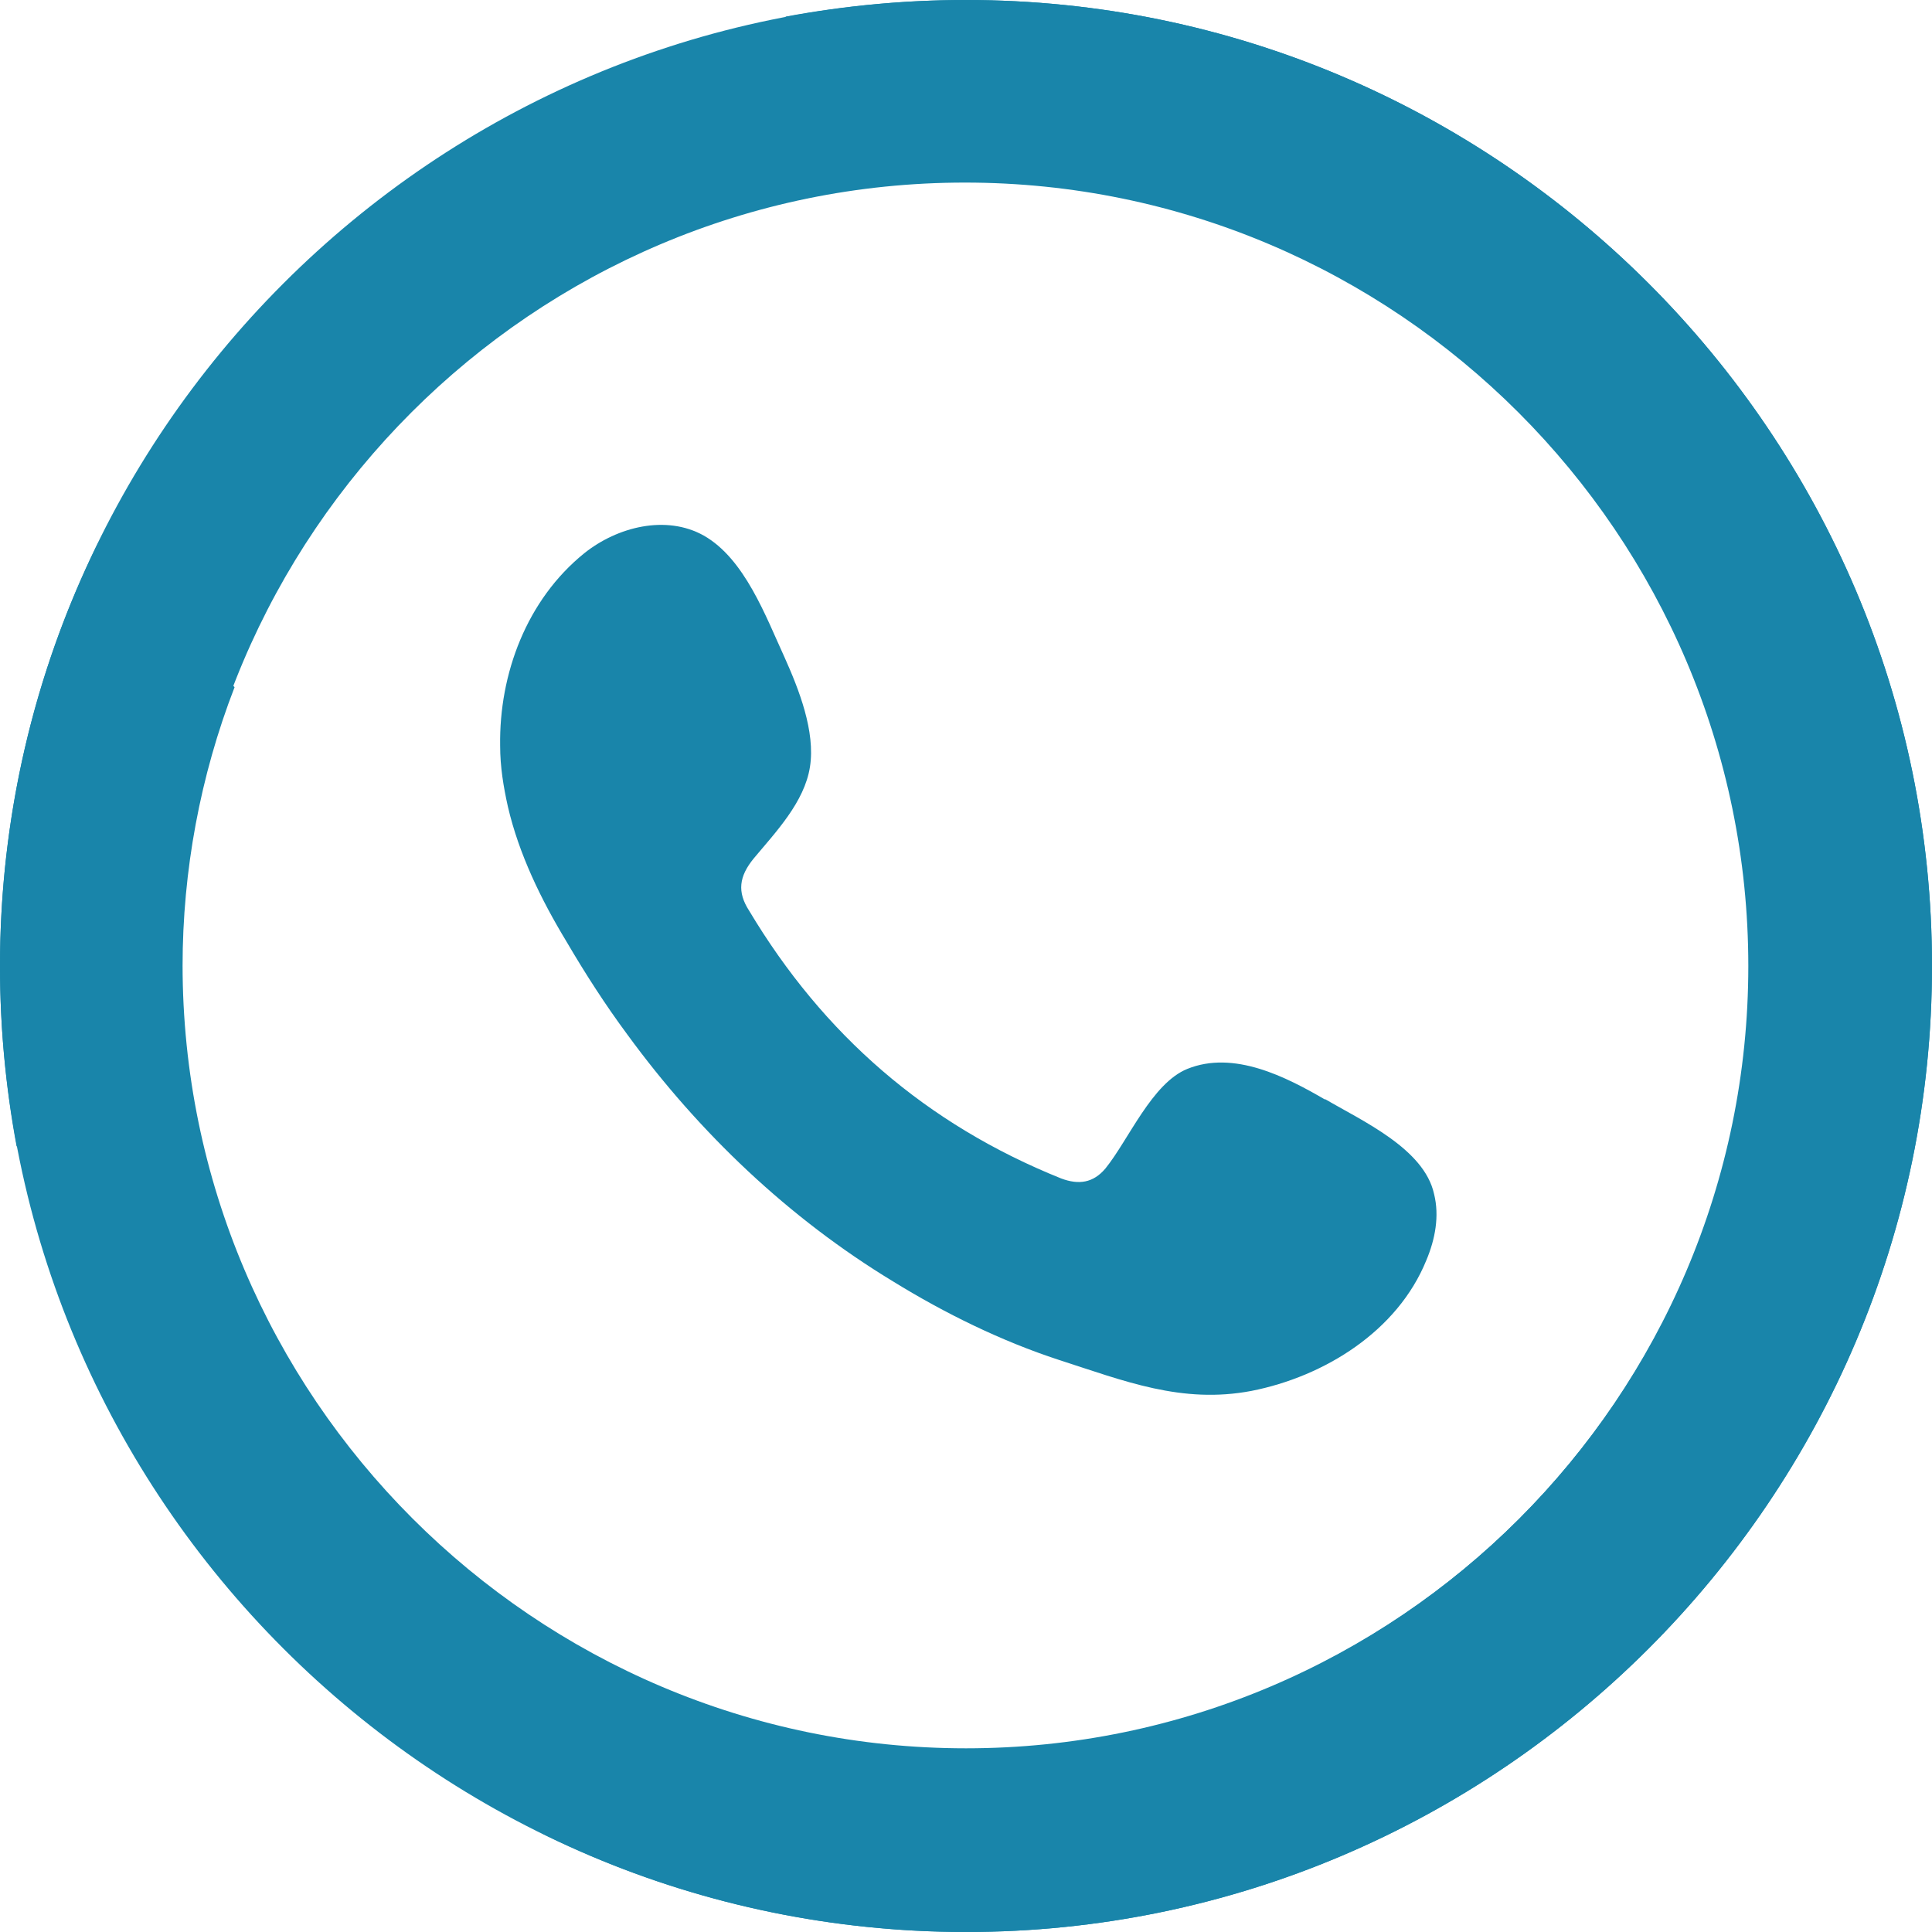
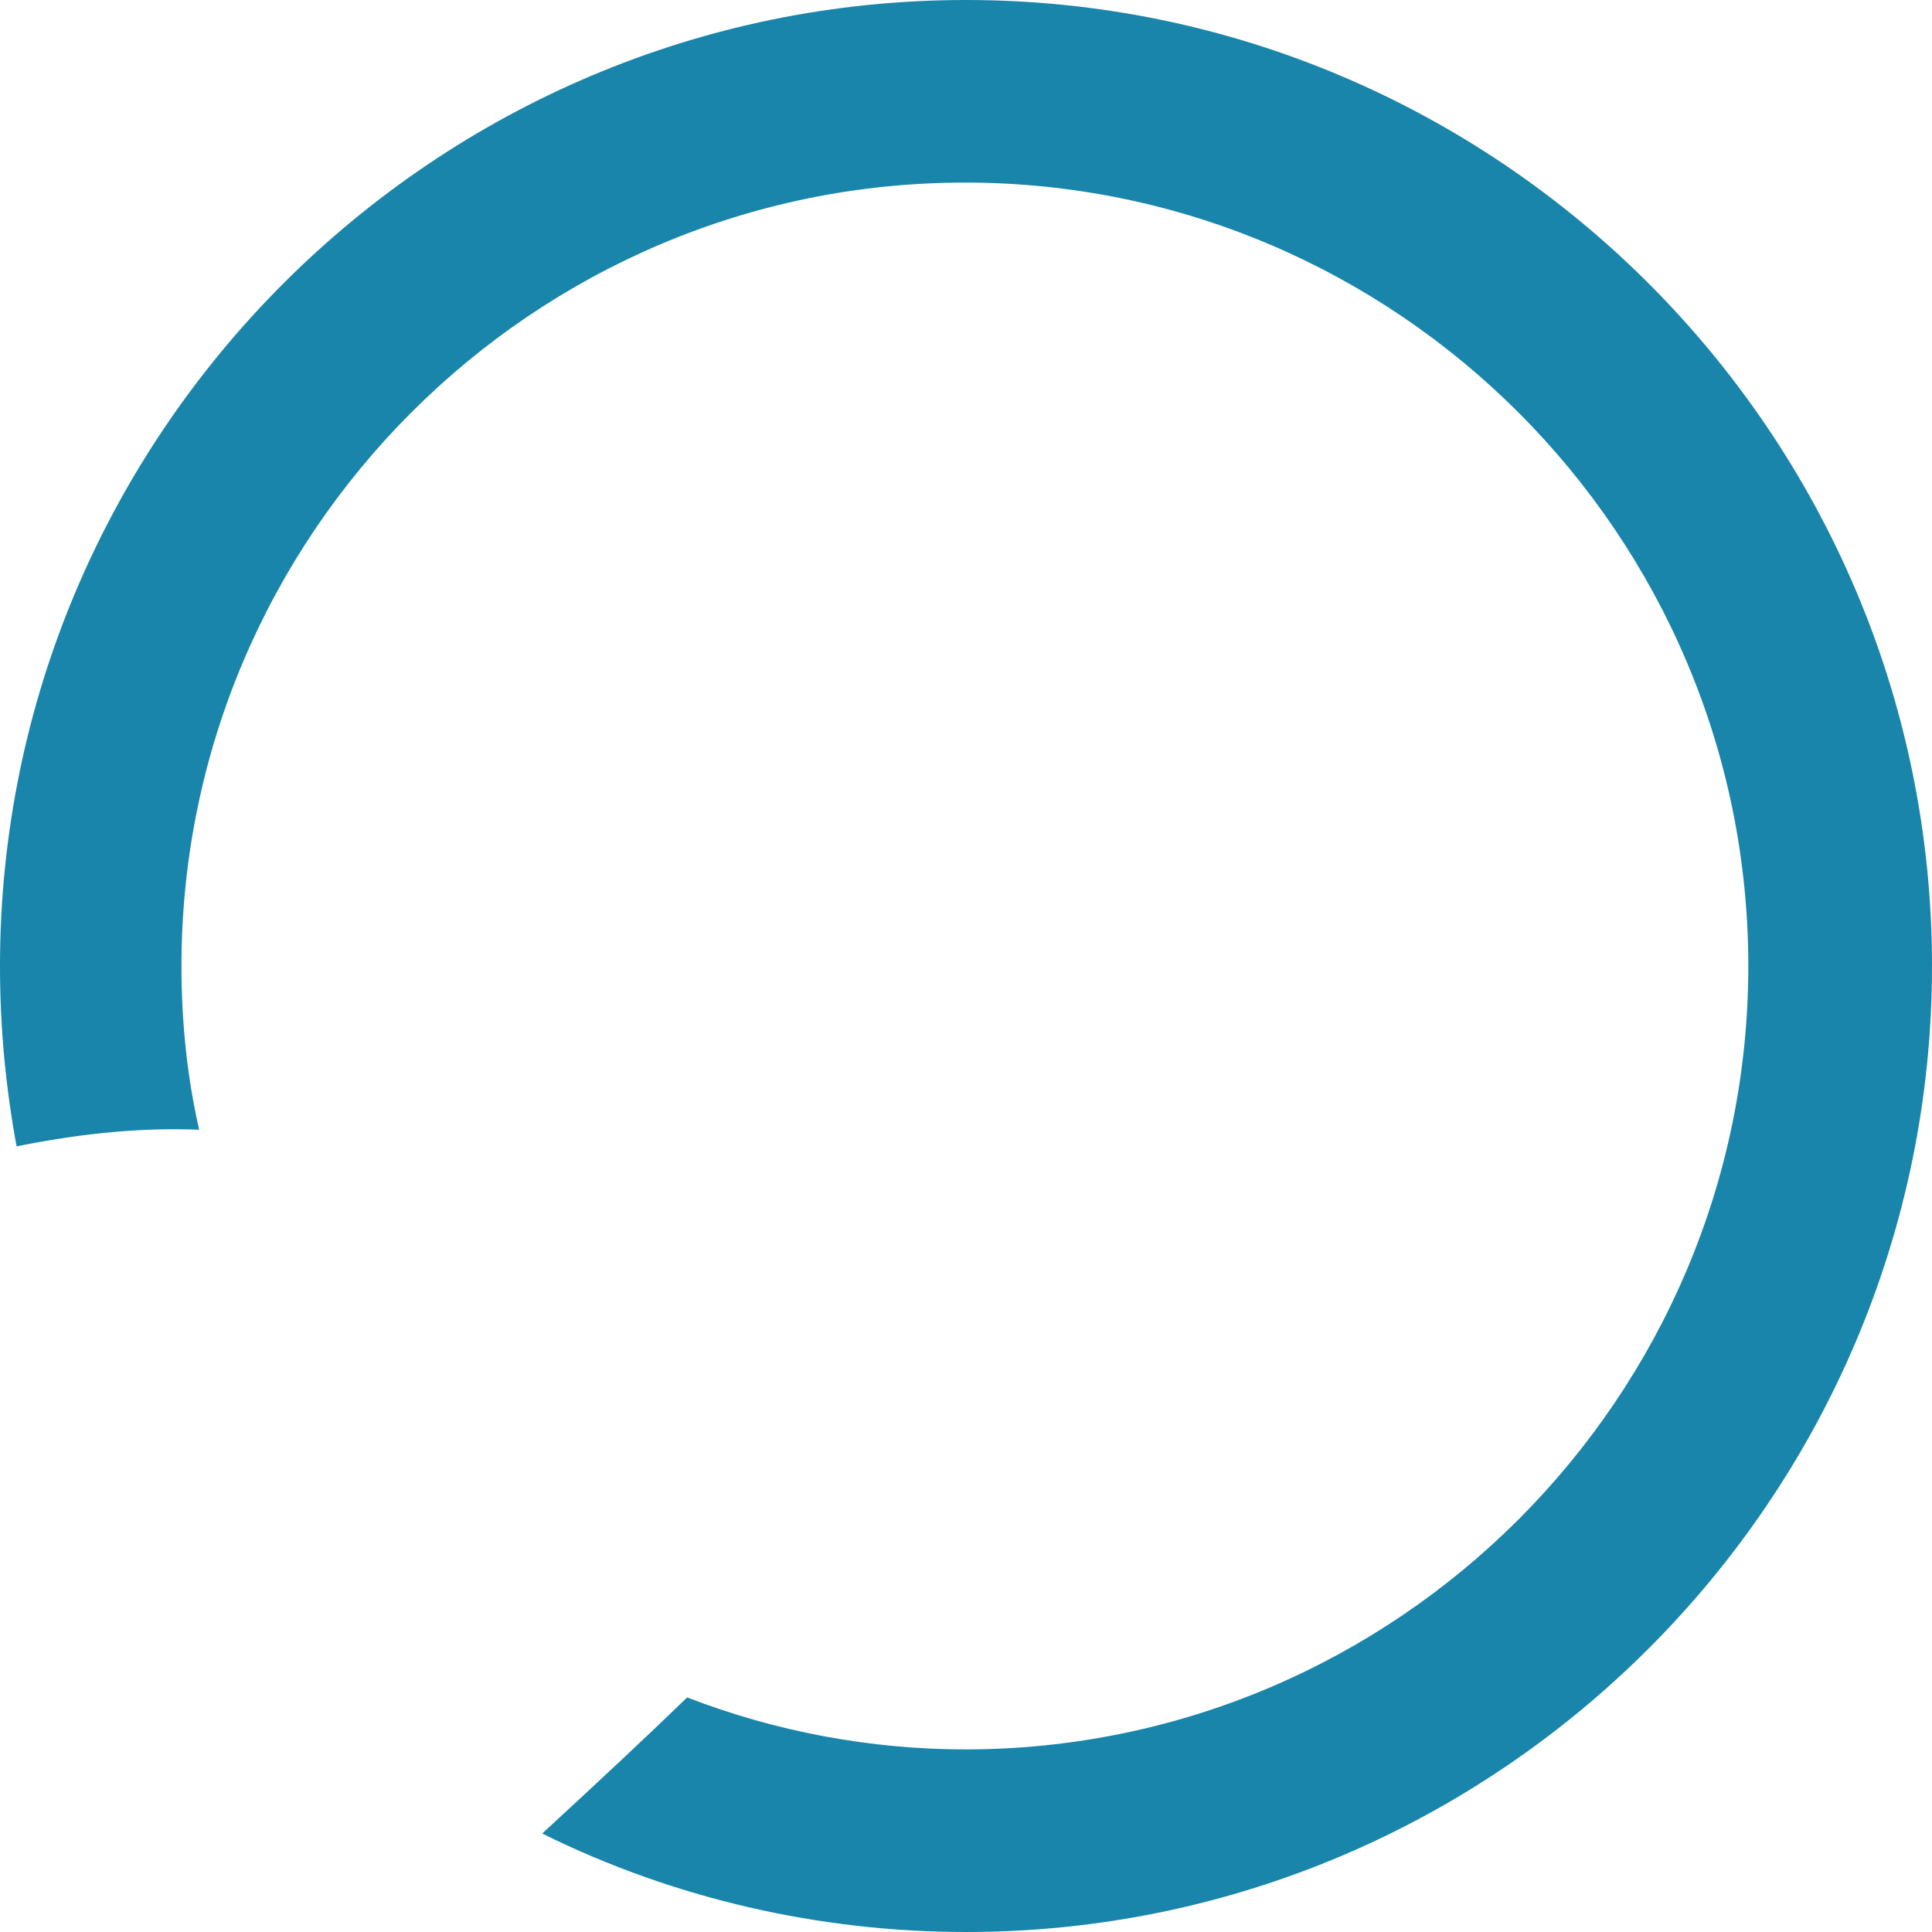
<svg xmlns="http://www.w3.org/2000/svg" xml:space="preserve" width="91.869mm" height="91.869mm" shape-rendering="geometricPrecision" text-rendering="geometricPrecision" image-rendering="optimizeQuality" fill-rule="evenodd" clip-rule="evenodd" viewBox="0 0 1.746 1.746">
  <g id="Слой_x0020_1">
-     <path fill="#1985AA" d="M1.198 0.994c-0.036,-0.021 -0.083,-0.045 -0.125,-0.028 -0.032,0.013 -0.053,0.064 -0.074,0.09 -0.011,0.013 -0.024,0.015 -0.04,0.009 -0.122,-0.049 -0.215,-0.13 -0.282,-0.242 -0.011,-0.017 -0.009,-0.031 0.004,-0.047 0.02,-0.024 0.046,-0.051 0.051,-0.083 0.005,-0.032 -0.01,-0.07 -0.023,-0.099 -0.017,-0.037 -0.036,-0.089 -0.073,-0.11 -0.034,-0.019 -0.078,-0.008 -0.108,0.016 -0.052,0.042 -0.077,0.109 -0.076,0.174 0,0.019 0.003,0.037 0.007,0.055 0.01,0.043 0.03,0.084 0.053,0.122 0.017,0.029 0.035,0.057 0.055,0.084 0.065,0.089 0.146,0.166 0.24,0.223 0.047,0.029 0.098,0.054 0.15,0.071 0.059,0.019 0.111,0.04 0.174,0.028 0.066,-0.013 0.132,-0.054 0.158,-0.118 0.008,-0.019 0.012,-0.04 0.007,-0.06 -0.009,-0.041 -0.065,-0.066 -0.099,-0.086z" />
    <path fill="#1985AA" d="M0.873 1.581c-0.086,0 -0.172,-0.016 -0.252,-0.047 -0.035,0.034 -0.08,0.076 -0.131,0.123 0.119,0.059 0.251,0.089 0.383,0.089 0.481,0 0.873,-0.392 0.873,-0.873 0,-0.481 -0.392,-0.873 -0.873,-0.873 -0.481,-0 -0.873,0.392 -0.873,0.873 0,0.055 0.005,0.109 0.015,0.163 0.064,-0.013 0.119,-0.017 0.165,-0.015 -0.011,-0.048 -0.016,-0.098 -0.016,-0.148 0,-0.39 0.318,-0.708 0.708,-0.708 0.39,0 0.708,0.318 0.708,0.708 0,0.39 -0.318,0.708 -0.708,0.708z" />
-     <path fill="#1985AA" d="M0.165 0.873c0,-0.086 0.016,-0.172 0.047,-0.252 -0.034,-0.035 -0.076,-0.08 -0.123,-0.131 -0.059,0.119 -0.089,0.251 -0.089,0.383 0,0.481 0.392,0.873 0.873,0.873 0.481,0 0.873,-0.392 0.873,-0.873 0,-0.481 -0.392,-0.873 -0.873,-0.873 -0.055,0 -0.109,0.005 -0.163,0.015 0.013,0.064 0.017,0.119 0.015,0.165 0.048,-0.011 0.098,-0.016 0.148,-0.016 0.39,0 0.708,0.318 0.708,0.708 0,0.39 -0.318,0.708 -0.708,0.708 -0.39,0 -0.708,-0.318 -0.708,-0.708z" />
+     <path fill="#1985AA" d="M0.165 0.873z" />
  </g>
</svg>